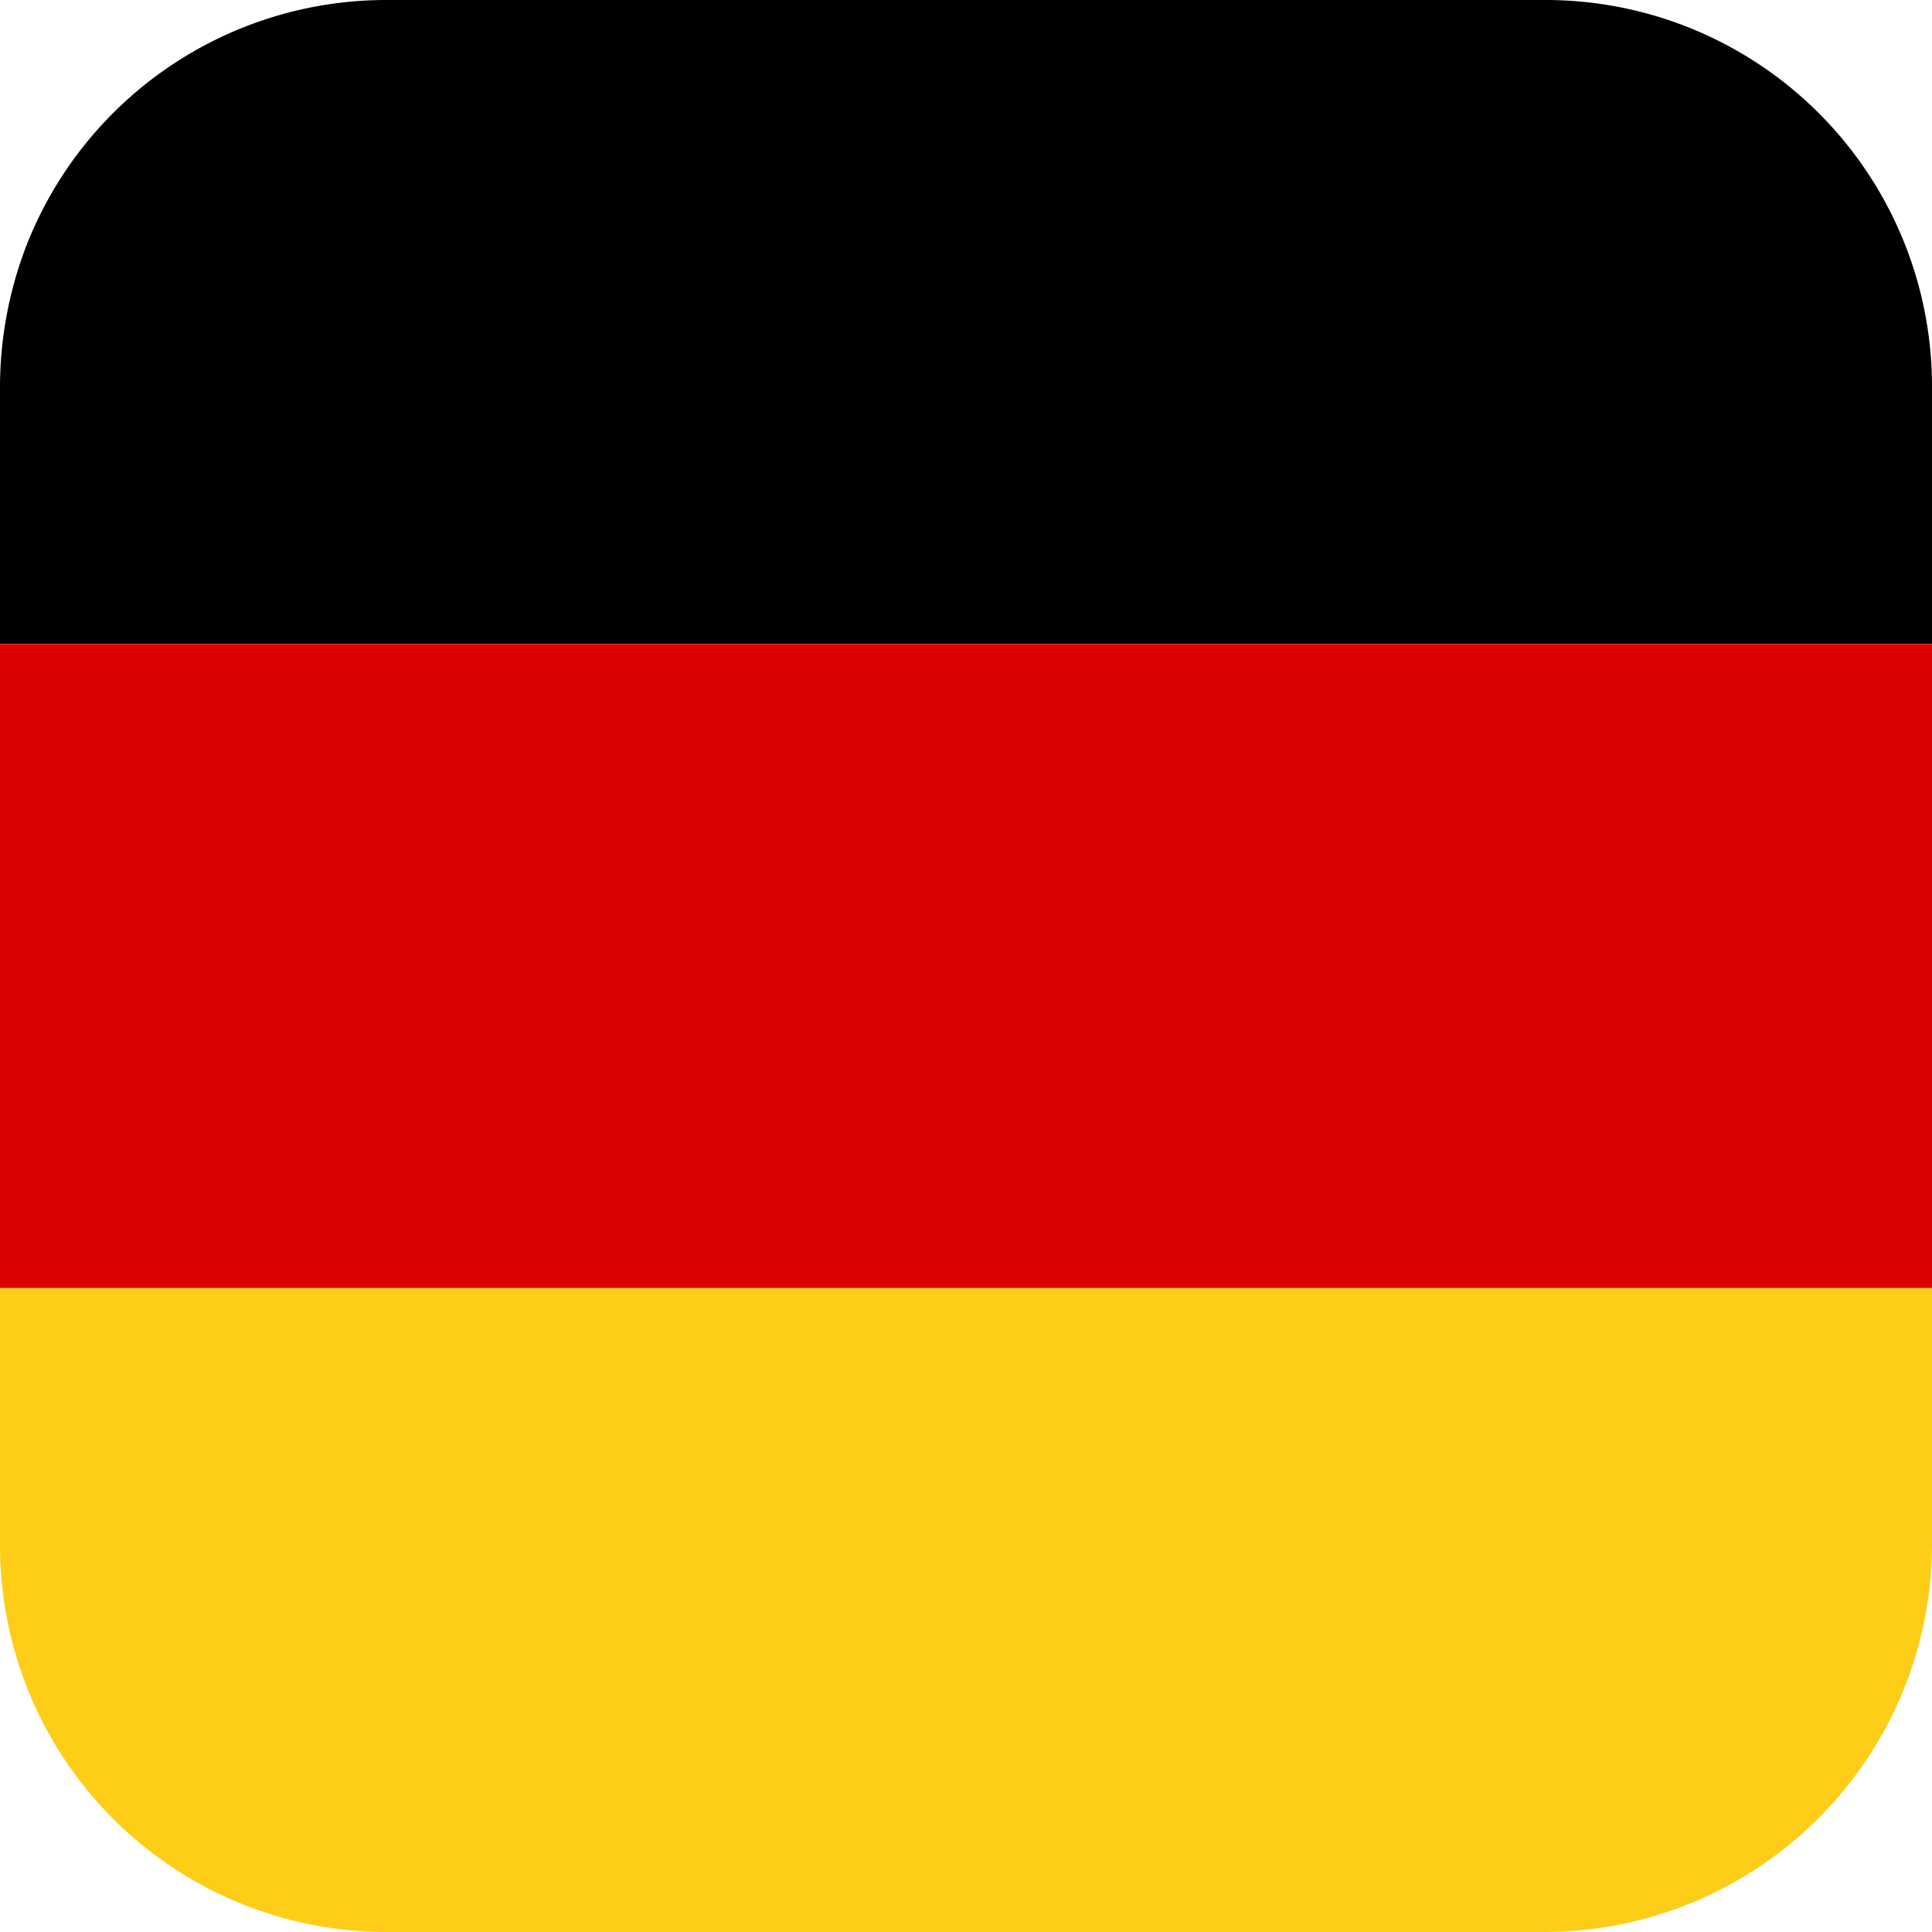
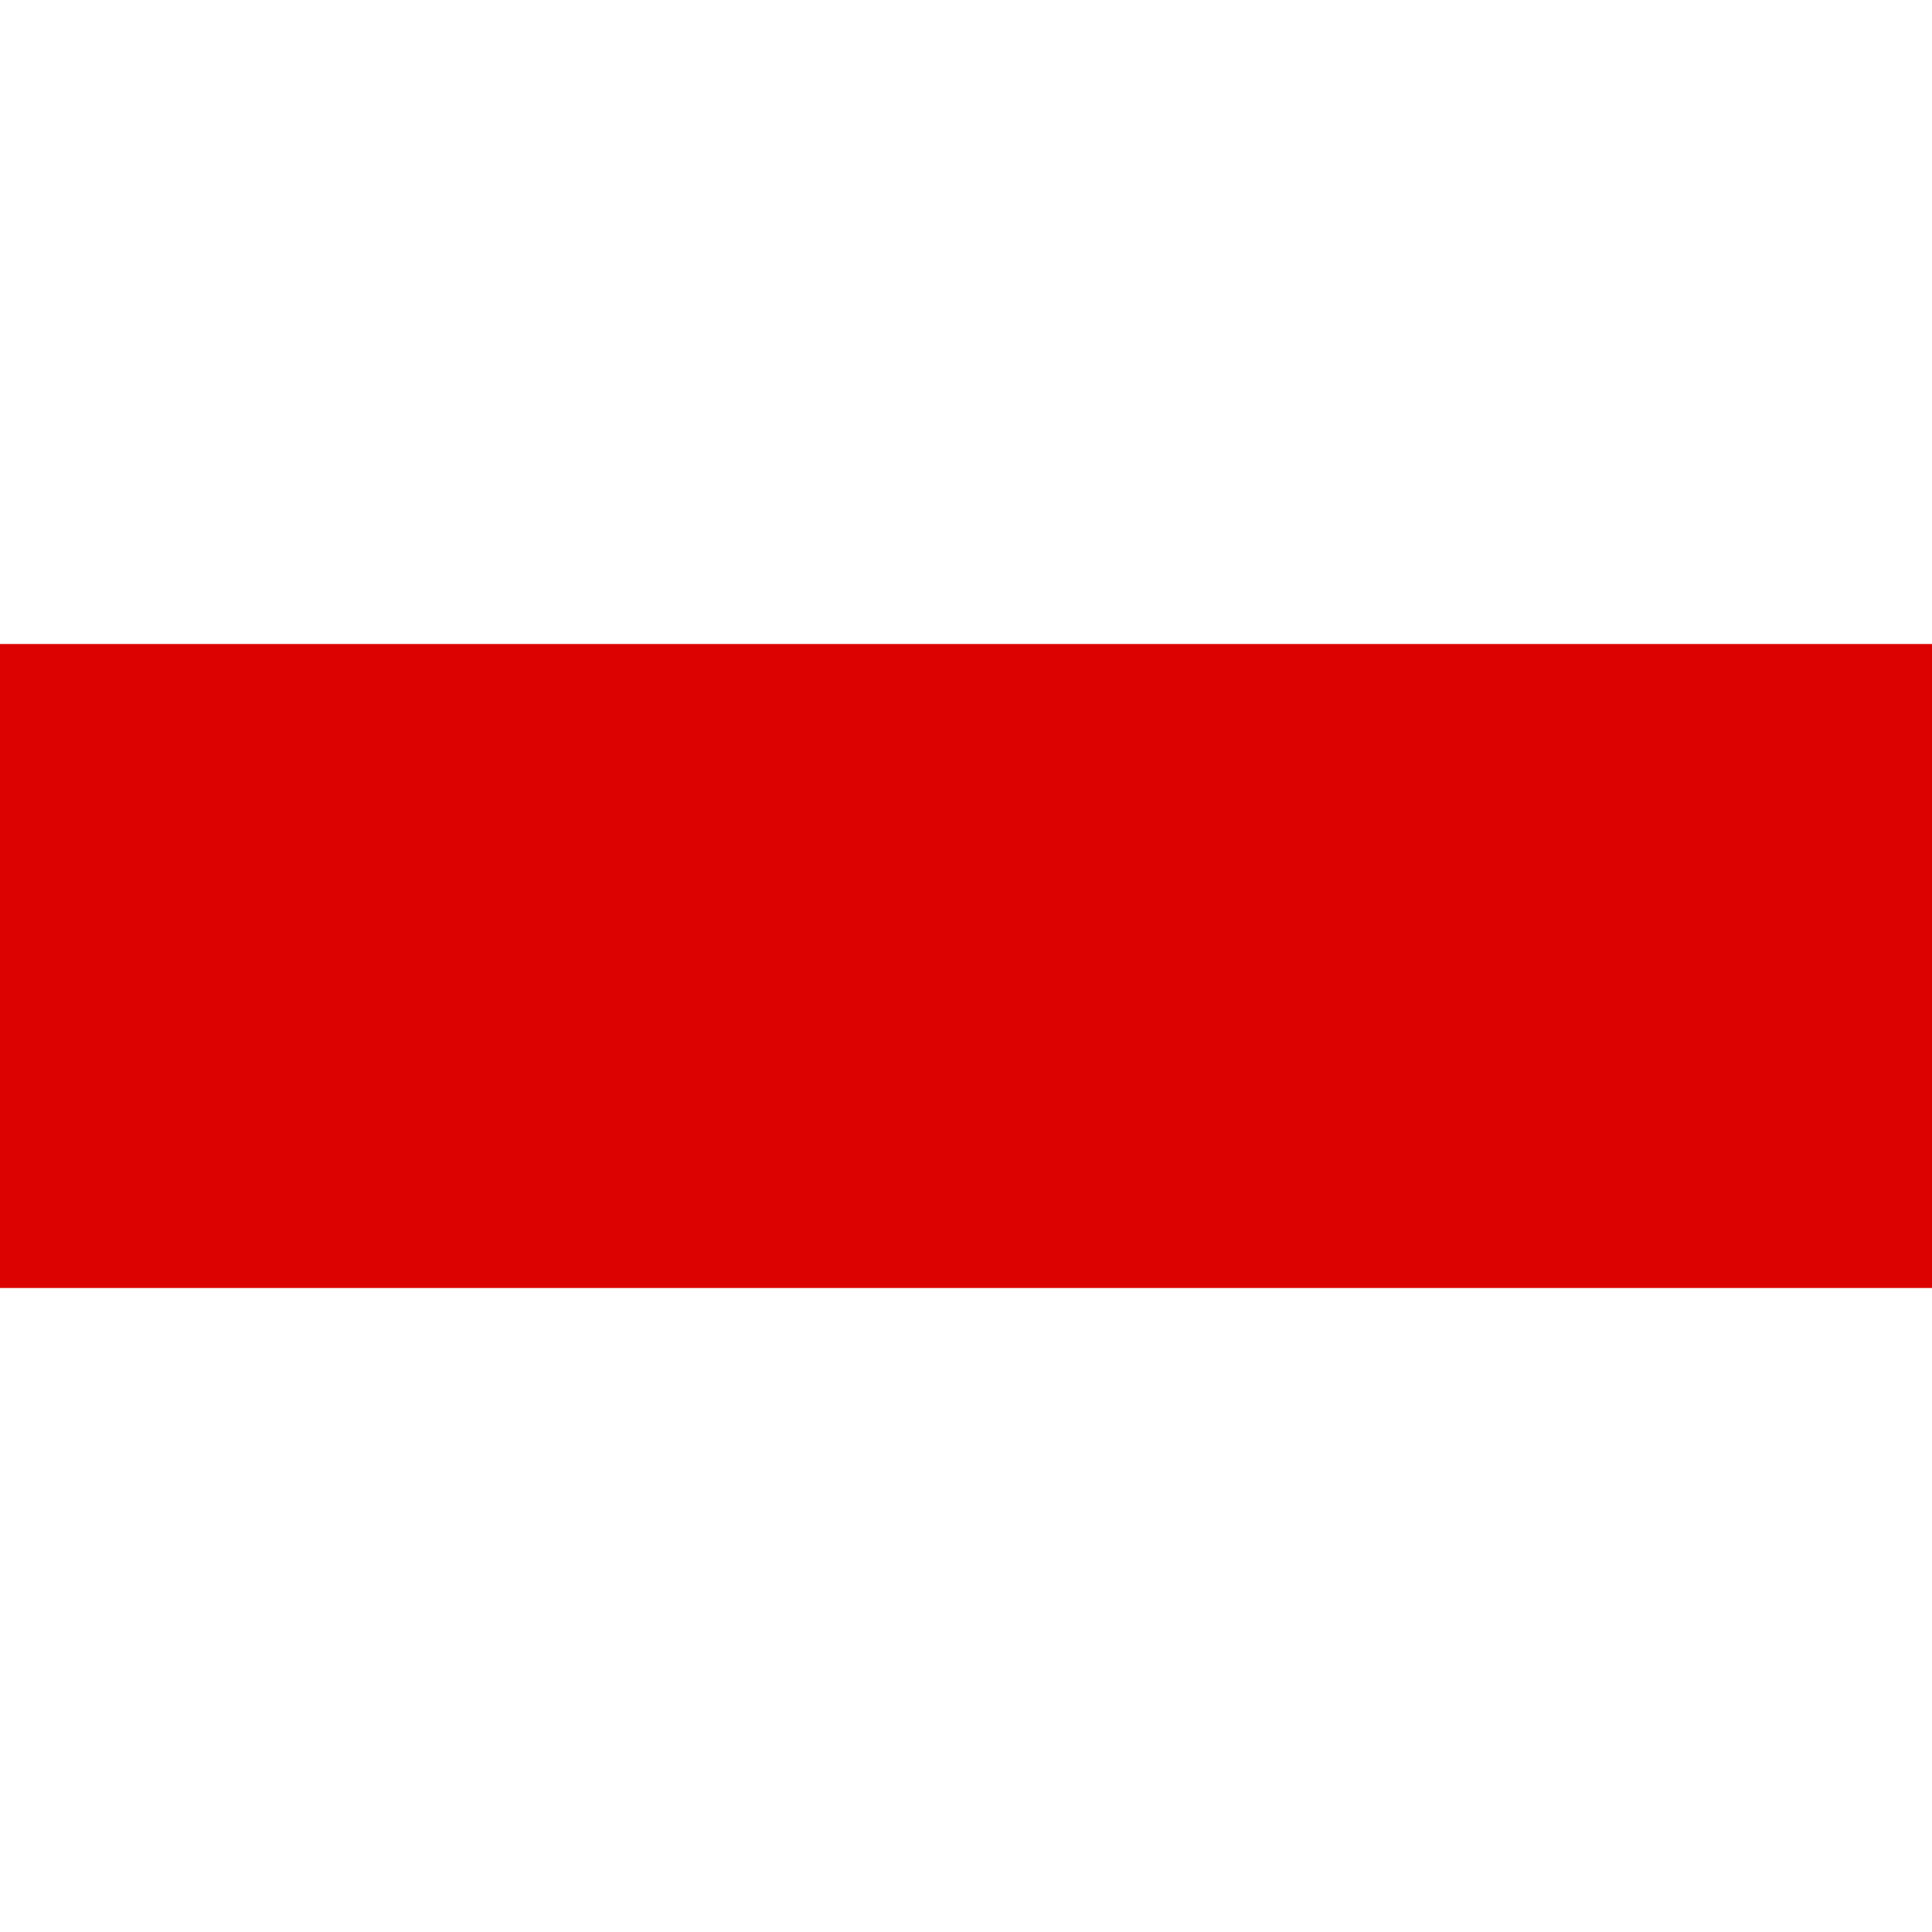
<svg xmlns="http://www.w3.org/2000/svg" viewBox="0 0 75 75">
  <defs>
    <style>.cls-1{fill:#fecd17;}.cls-2{fill:#dc0201;}</style>
  </defs>
  <g id="レイヤー_2" data-name="レイヤー 2">
    <g id="contents">
-       <path class="cls-1" d="M75,50V60A15.06,15.06,0,0,1,60,75H15A15,15,0,0,1,0,60V50Z" />
-       <path d="M75,15V25H0V15A15.31,15.31,0,0,1,1.05,9.47,15,15,0,0,1,15,0H60A15,15,0,0,1,75,15Z" />
      <rect class="cls-2" y="25" width="75" height="25" />
    </g>
  </g>
</svg>